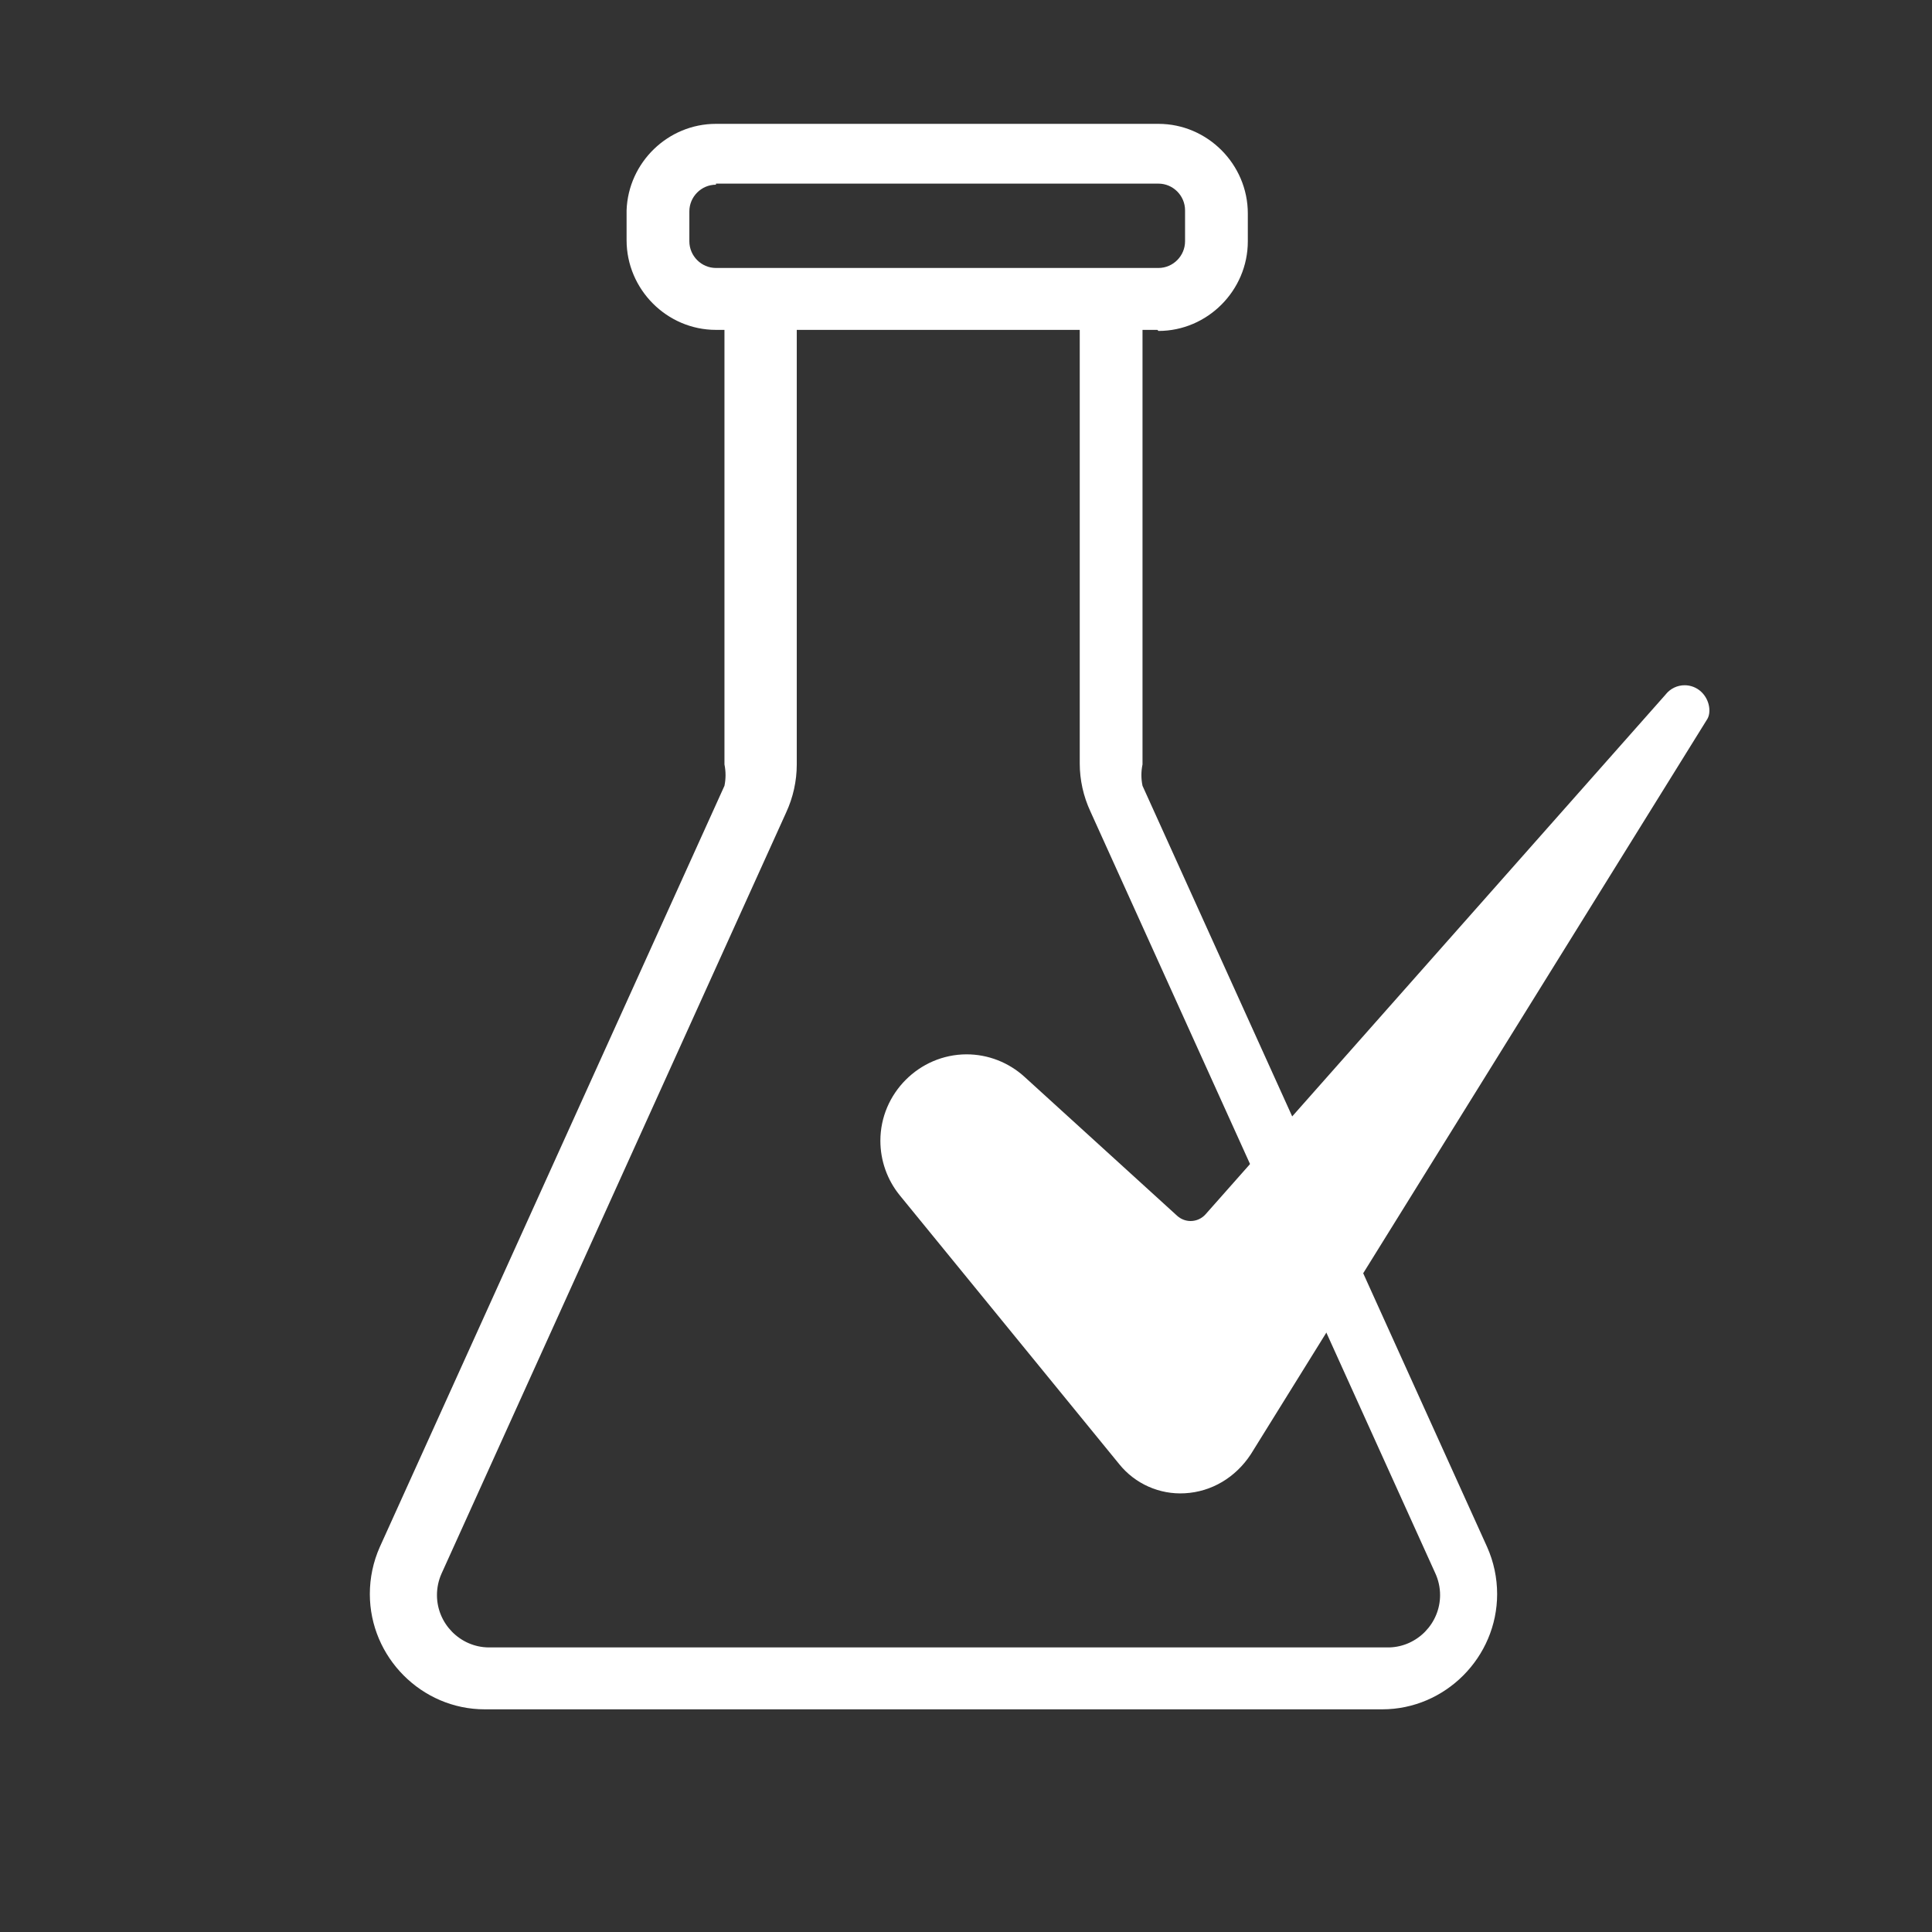
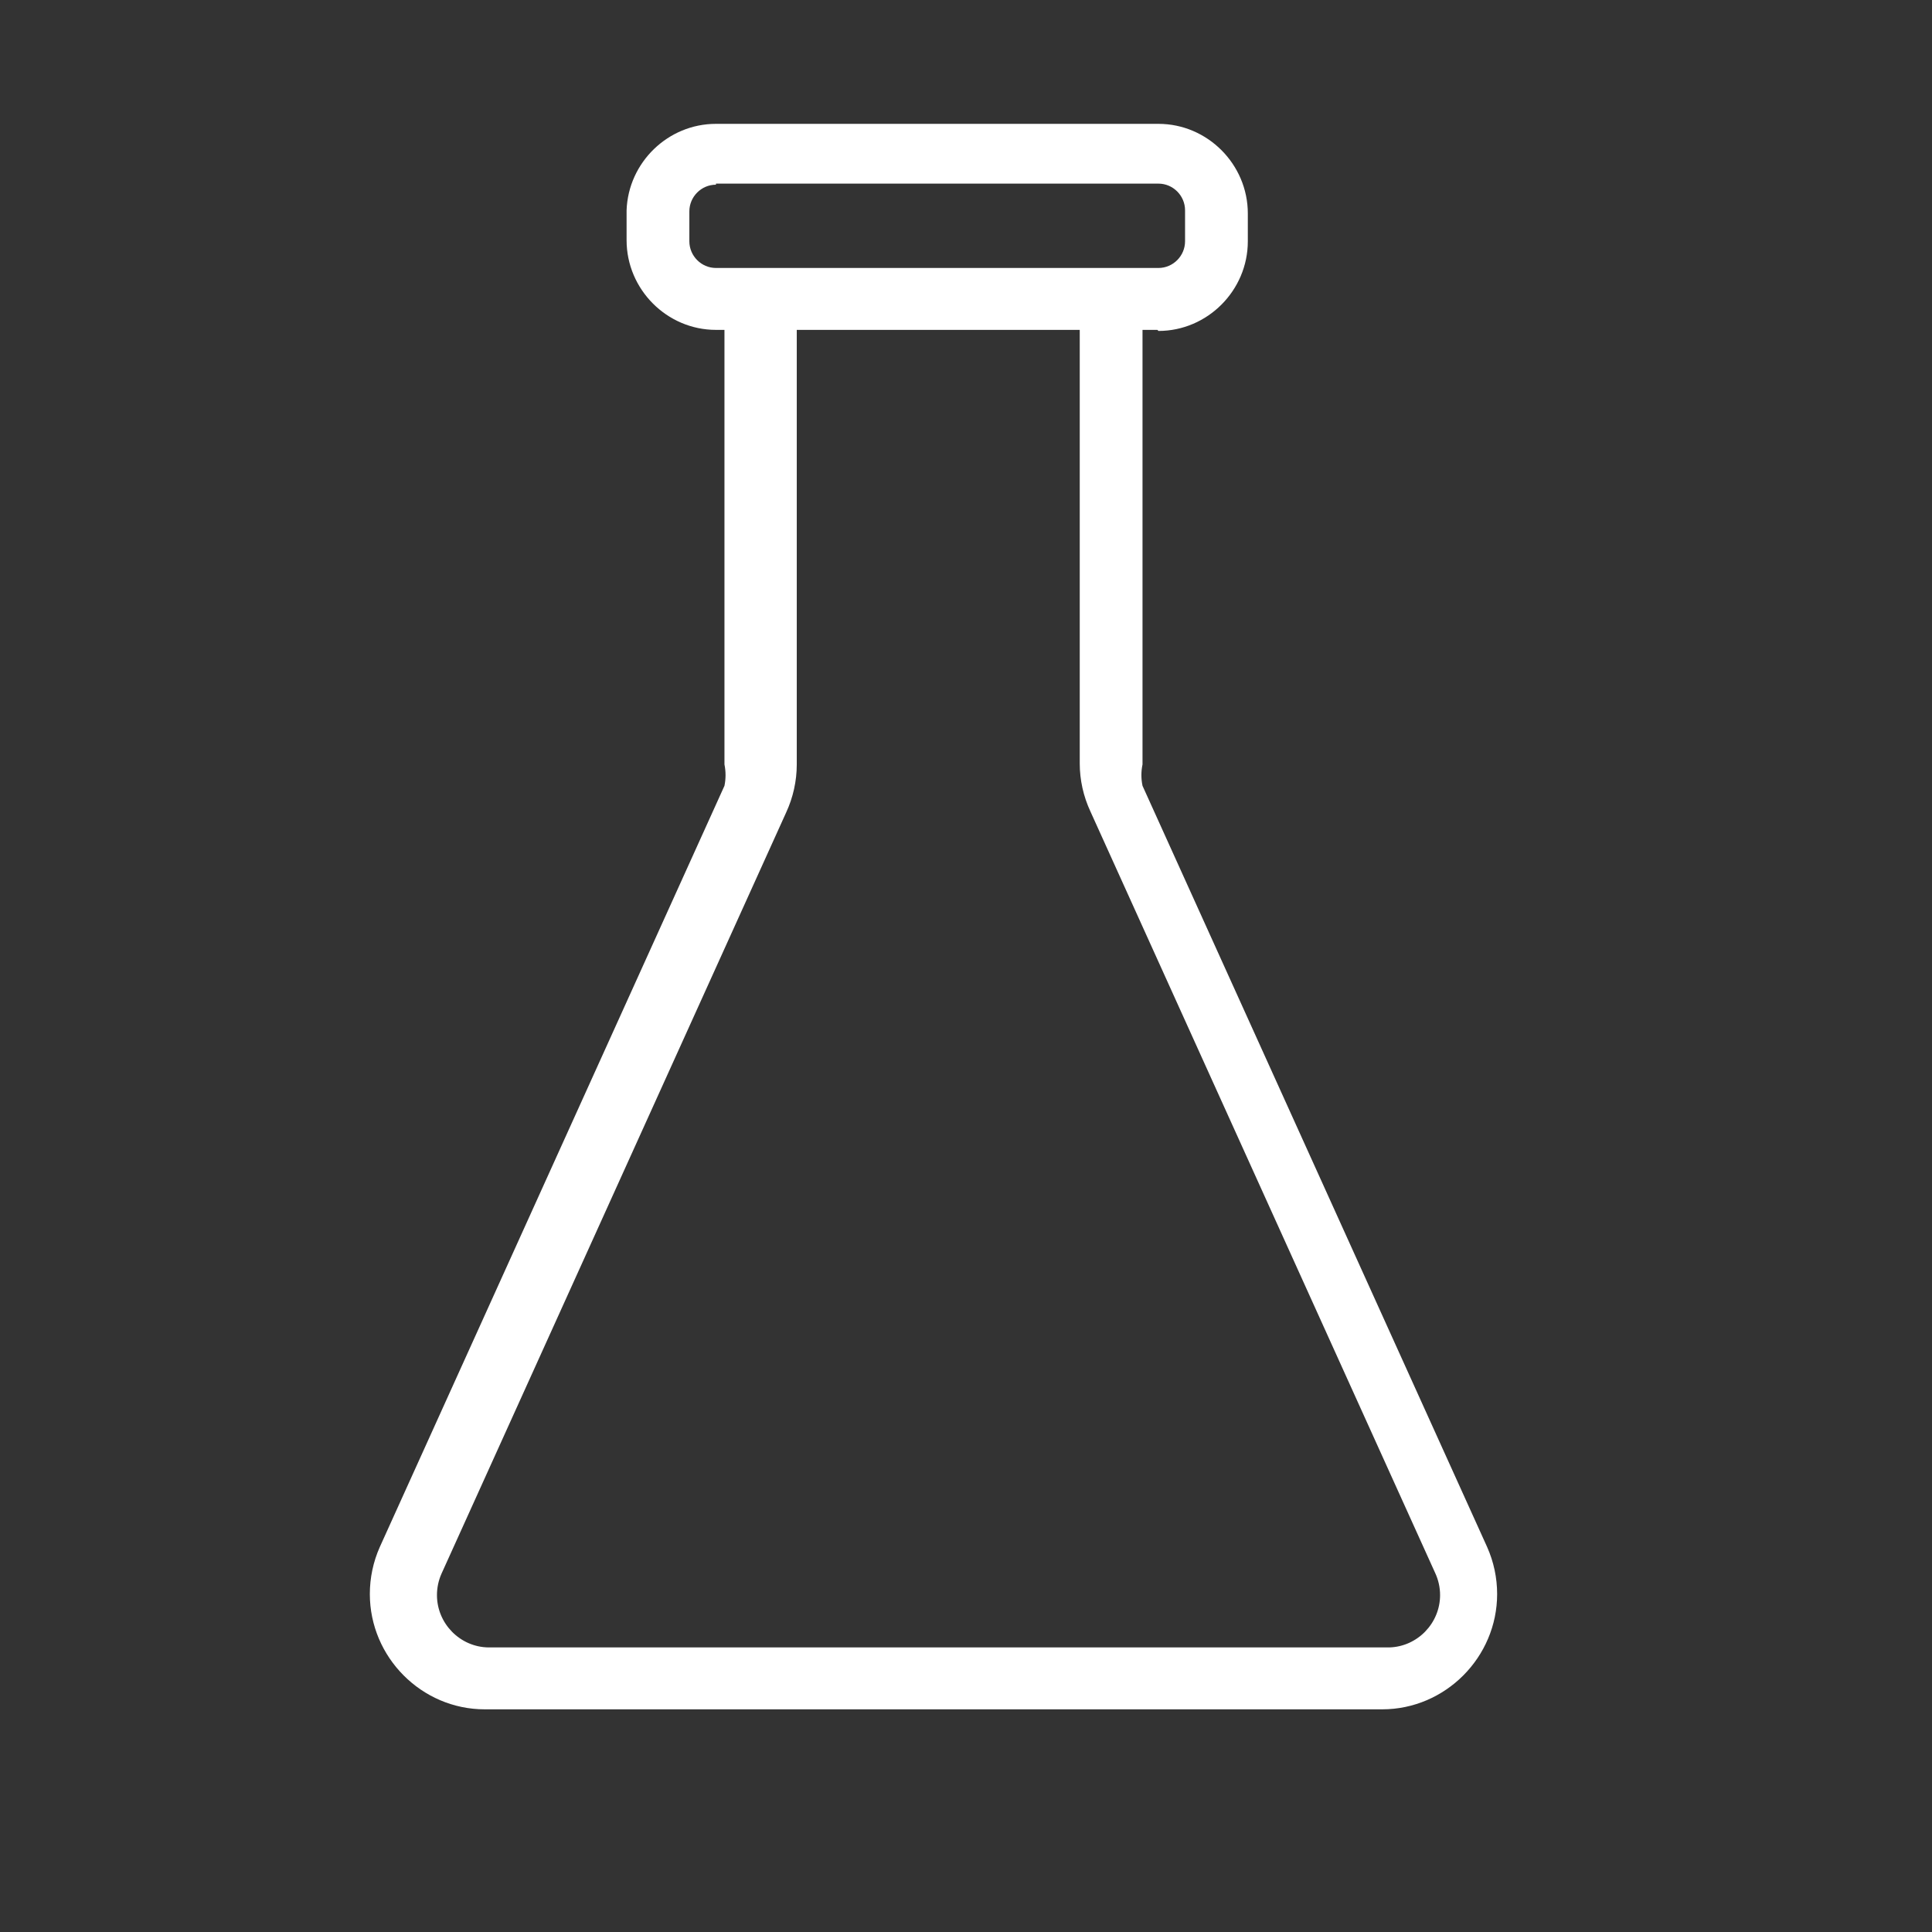
<svg xmlns="http://www.w3.org/2000/svg" style="fill-rule:evenodd;clip-rule:evenodd;stroke-linejoin:round;stroke-miterlimit:2;" xml:space="preserve" version="1.1" viewBox="0 0 47 47" height="100%" width="100%">
  <rect x="0" y="0" width="47" height="47" fill="#333333" stroke="none" />
  <rect style="fill:none;" height="46.53" width="46.53" y="0" x="0" id="Artboard1" />
  <path style="fill:#fff;fill-rule:nonzero;" d="M33.746,41.583l-21.919,-0c-0.012,0 -0.024,0 -0.036,0c-1.533,0 -2.794,-1.266 -2.794,-2.805c-0,-0.394 0.082,-0.783 0.242,-1.143l8.385,-18.519c0.035,-0.171 0.035,-0.348 -0,-0.519l-0,-11.325l1.759,0l0,11.325c-0,0.403 -0.089,0.802 -0.258,1.168l-8.385,18.519c-0.073,0.164 -0.11,0.341 -0.11,0.52c-0,0.691 0.56,1.262 1.249,1.273l21.918,-0c0.683,-0.018 1.236,-0.587 1.236,-1.273c-0,-0.189 -0.042,-0.375 -0.123,-0.546l-8.384,-18.519c-0.17,-0.366 -0.259,-0.765 -0.259,-1.168l-0,-11.299l1.527,0l-0,11.325c-0.036,0.171 -0.036,0.348 -0,0.519l8.384,18.519c0.16,0.36 0.243,0.749 0.243,1.143c-0,1.539 -1.262,2.805 -2.795,2.805c-0.012,0 -0.024,0 -0.036,-0" />
  <path style="fill:#fff;fill-rule:nonzero;" d="M28.156,8.025l-10.739,0c-1.193,0 -2.174,-0.985 -2.174,-2.181l-0,-0.728c0.041,-1.167 1.01,-2.104 2.174,-2.103l10.765,-0c1.192,-0 2.174,0.984 2.174,2.181l-0,0.676c-0,1.196 -0.982,2.181 -2.174,2.181m-10.765,-3.558c-0.355,-0 -0.647,0.293 -0.647,0.649l-0,0.728c-0,0.356 0.292,0.649 0.647,0.649l10.765,-0c0.355,-0 0.647,-0.293 0.647,-0.649l-0,-0.754c-0,-0.356 -0.292,-0.649 -0.647,-0.649l-10.765,0l-0,0.026Z" />
  <g id="_7-Check">
-     <path style="fill:#fff;fill-rule:nonzero;" d="M23.513,25.649c-1.151,0.003 -2.096,0.951 -2.096,2.102c-0,0.483 0.166,0.952 0.471,1.327l5.34,6.541c0.386,0.479 0.981,0.743 1.595,0.708c0.648,-0.035 1.234,-0.381 1.607,-0.951l11.092,-17.865c0.002,-0.003 0.004,-0.006 0.006,-0.009c0.104,-0.16 0.07,-0.476 -0.145,-0.675c-0.109,-0.101 -0.252,-0.157 -0.4,-0.157c-0.177,-0 -0.344,0.079 -0.456,0.216c-0.004,0.005 -0.008,0.01 -0.012,0.015l-11.187,12.639c-0.092,0.104 -0.225,0.164 -0.363,0.164c-0.121,-0 -0.237,-0.045 -0.327,-0.126l-3.712,-3.379c-0.386,-0.353 -0.89,-0.55 -1.413,-0.55Z" />
-   </g>
+     </g>
</svg>